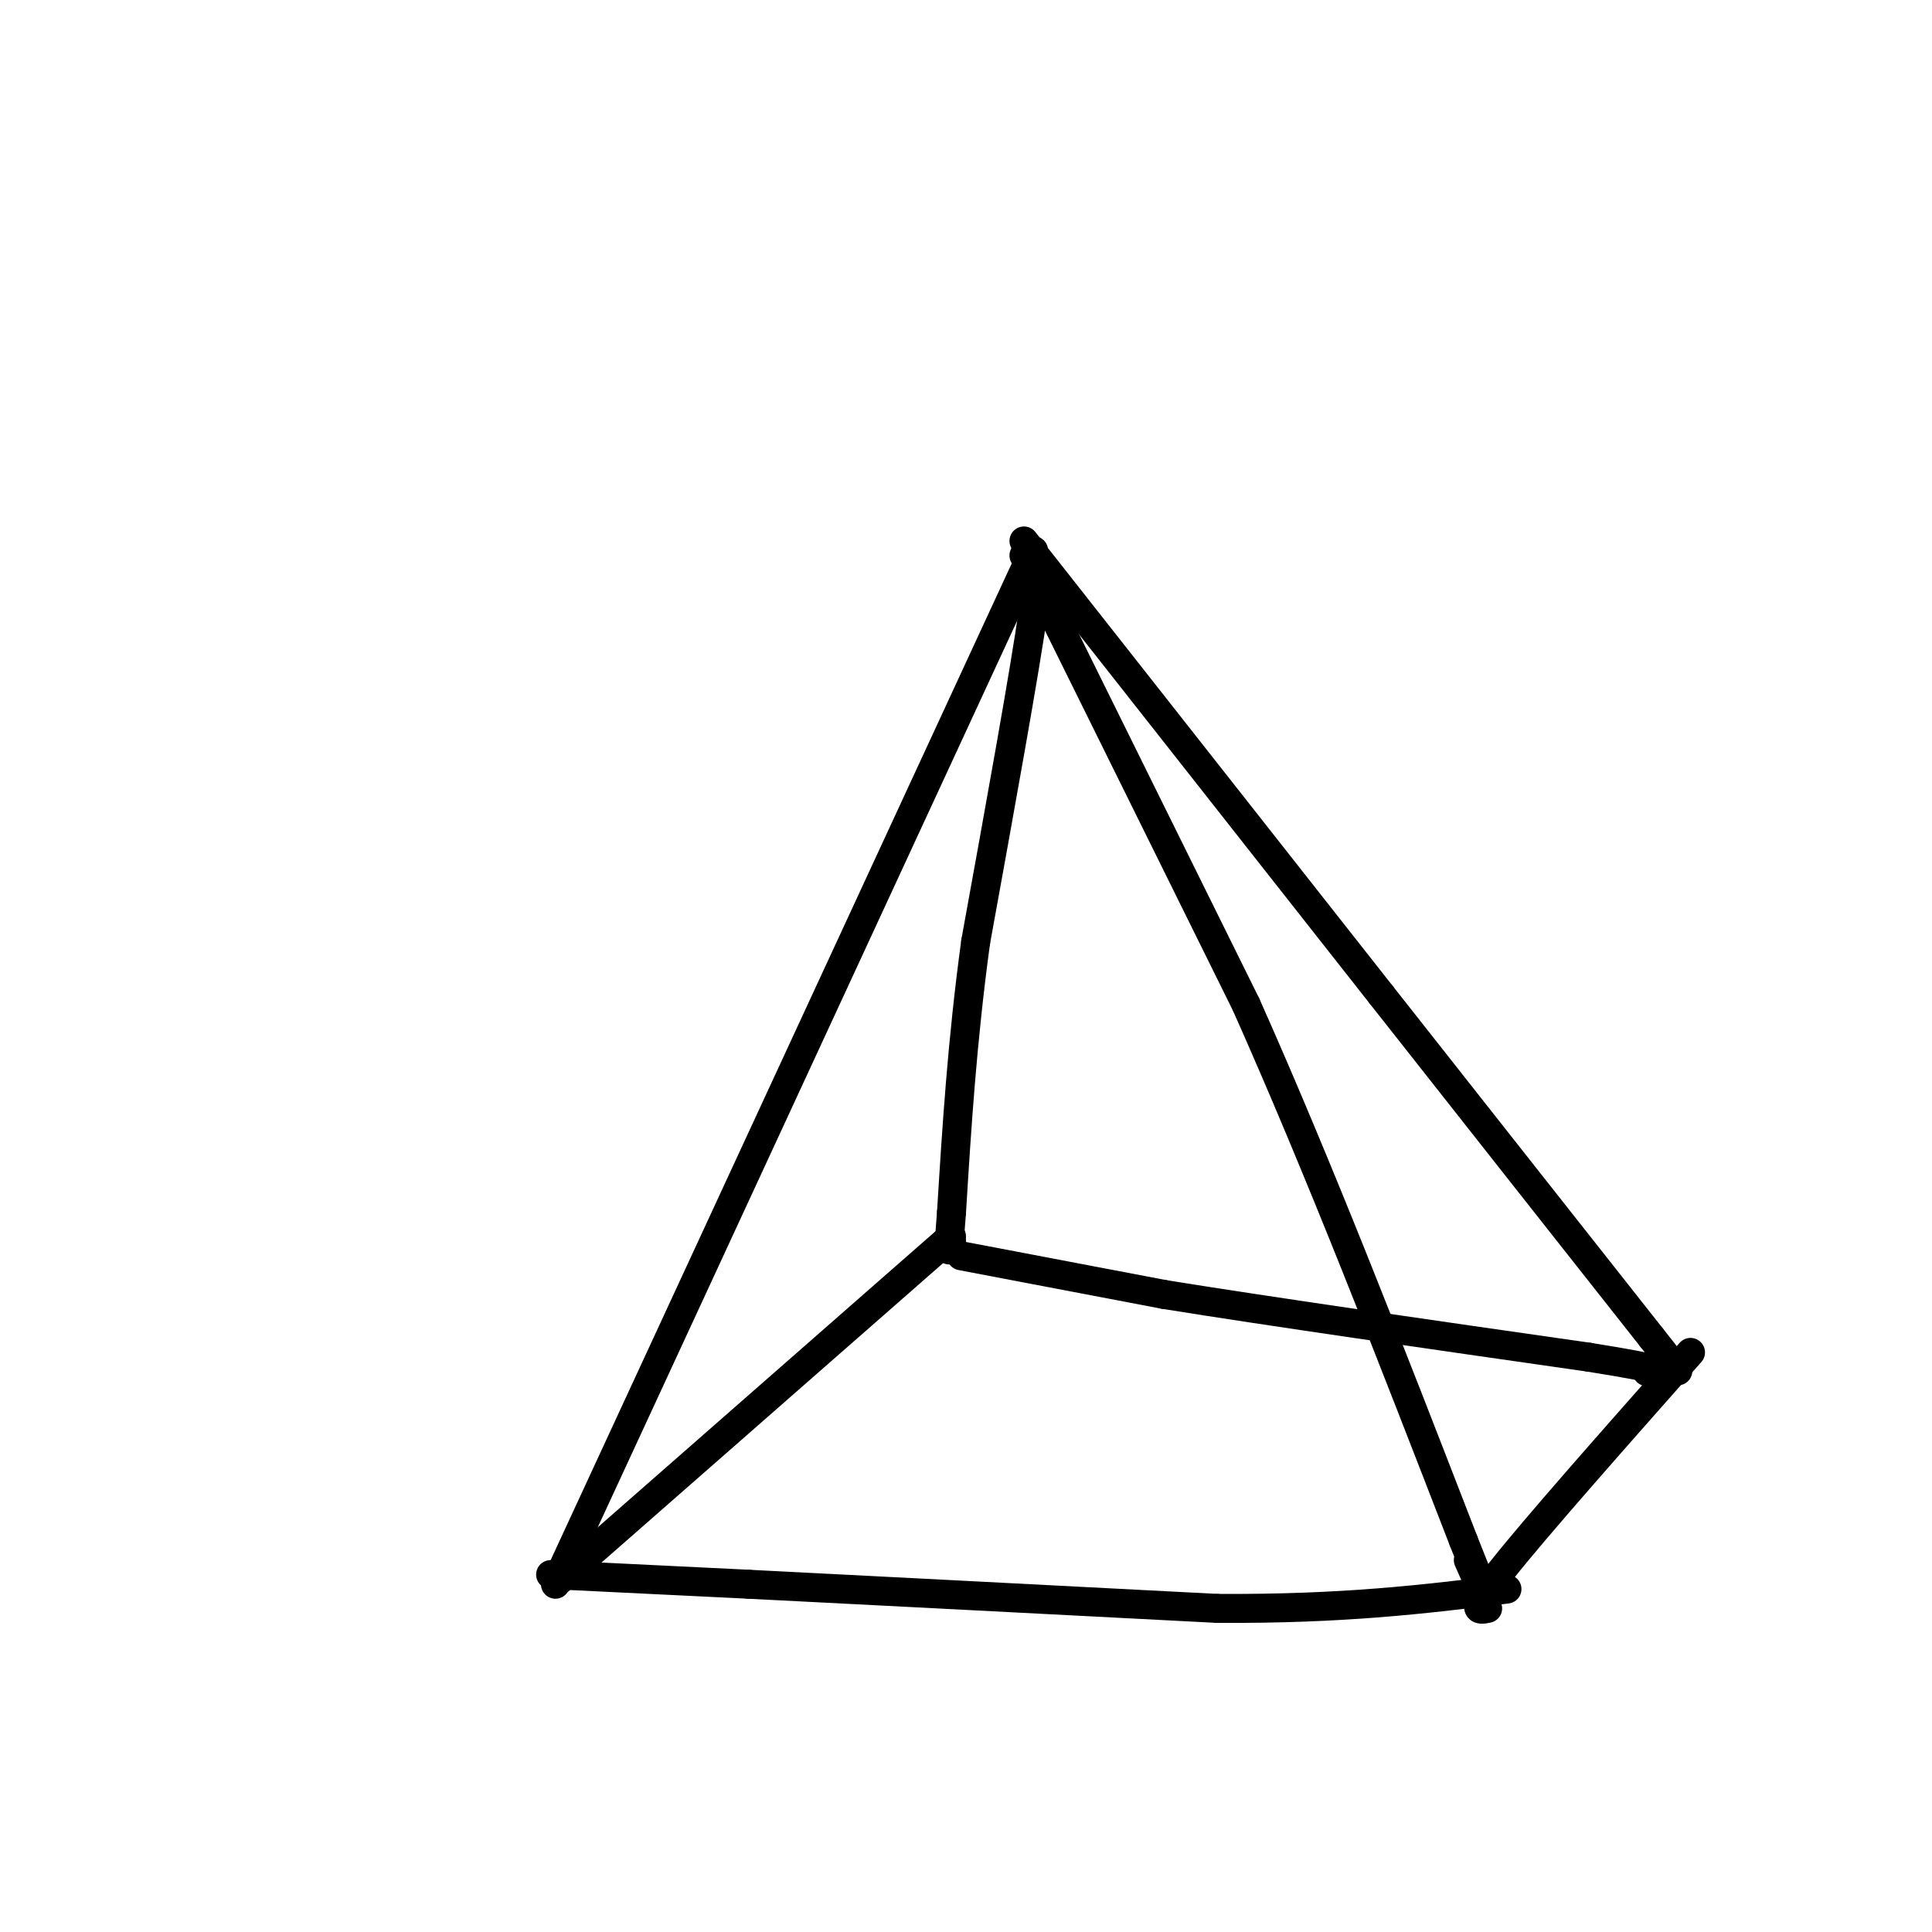
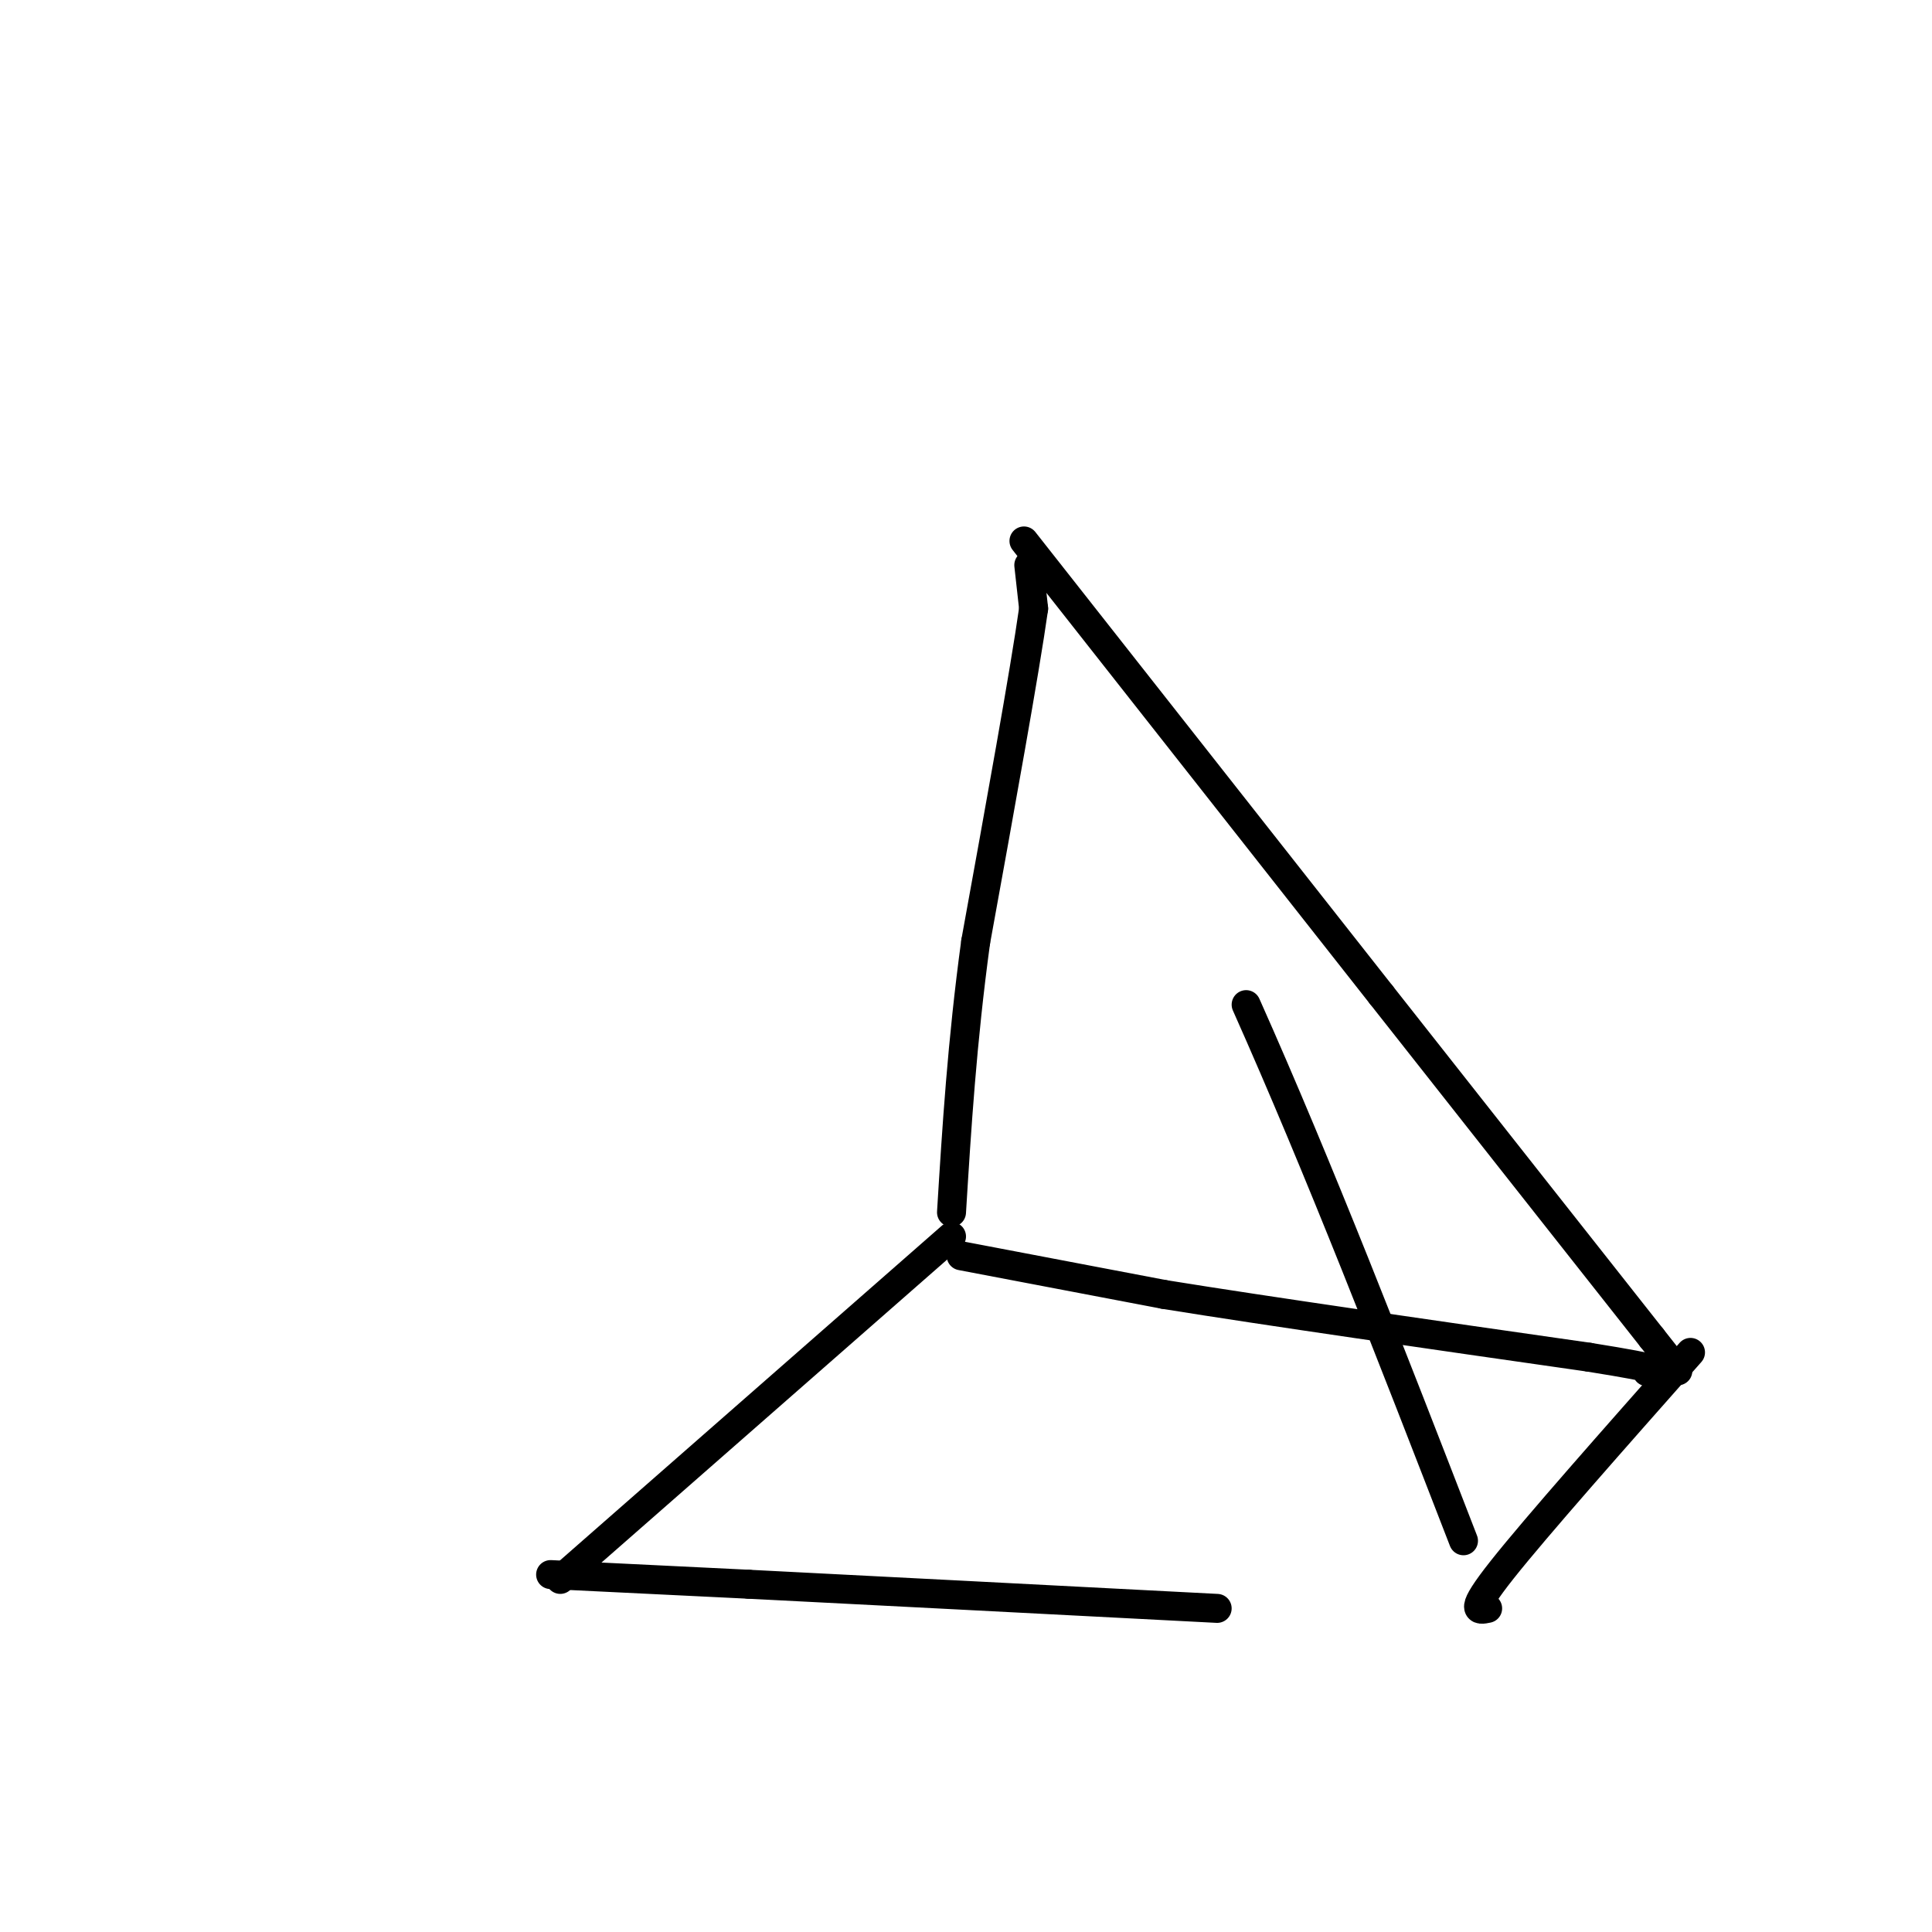
<svg xmlns="http://www.w3.org/2000/svg" viewBox="0 0 400 400" version="1.1">
  <g fill="none" stroke="#000000" stroke-width="6" stroke-linecap="round" stroke-linejoin="round">
-     <path d="M214,114c0.000,0.000 -99.000,214.000 -99,214" />
-     <path d="M212,115c0.000,0.000 46.000,93.000 46,93" />
    <path d="M258,208c15.167,34.000 30.083,72.500 45,111" />
-     <path d="M303,319c7.667,19.167 4.333,11.583 1,4" />
    <path d="M114,326c0.000,0.000 41.000,2.000 41,2" />
    <path d="M155,328c23.000,1.167 60.000,3.083 97,5" />
-     <path d="M252,333c26.167,0.167 43.083,-1.917 60,-4" />
    <path d="M212,112c0.000,0.000 74.000,94.000 74,94" />
    <path d="M286,206c21.667,27.500 38.833,49.250 56,71" />
    <path d="M342,277c9.333,11.833 4.667,5.917 0,0" />
    <path d="M308,333c-2.000,0.417 -4.000,0.833 3,-8c7.000,-8.833 23.000,-26.917 39,-45" />
    <path d="M213,117c0.000,0.000 1.000,9.000 1,9" />
    <path d="M214,126c-1.833,13.000 -6.917,41.000 -12,69" />
    <path d="M202,195c-2.833,20.833 -3.917,38.417 -5,56" />
-     <path d="M197,251c-0.833,10.333 -0.417,8.167 0,6" />
    <path d="M116,327c0.000,0.000 81.000,-71.000 81,-71" />
    <path d="M199,260c0.000,0.000 42.000,8.000 42,8" />
    <path d="M241,268c21.667,3.500 54.833,8.250 88,13" />
    <path d="M329,281c16.667,2.667 14.333,2.833 12,3" />
  </g>
</svg>